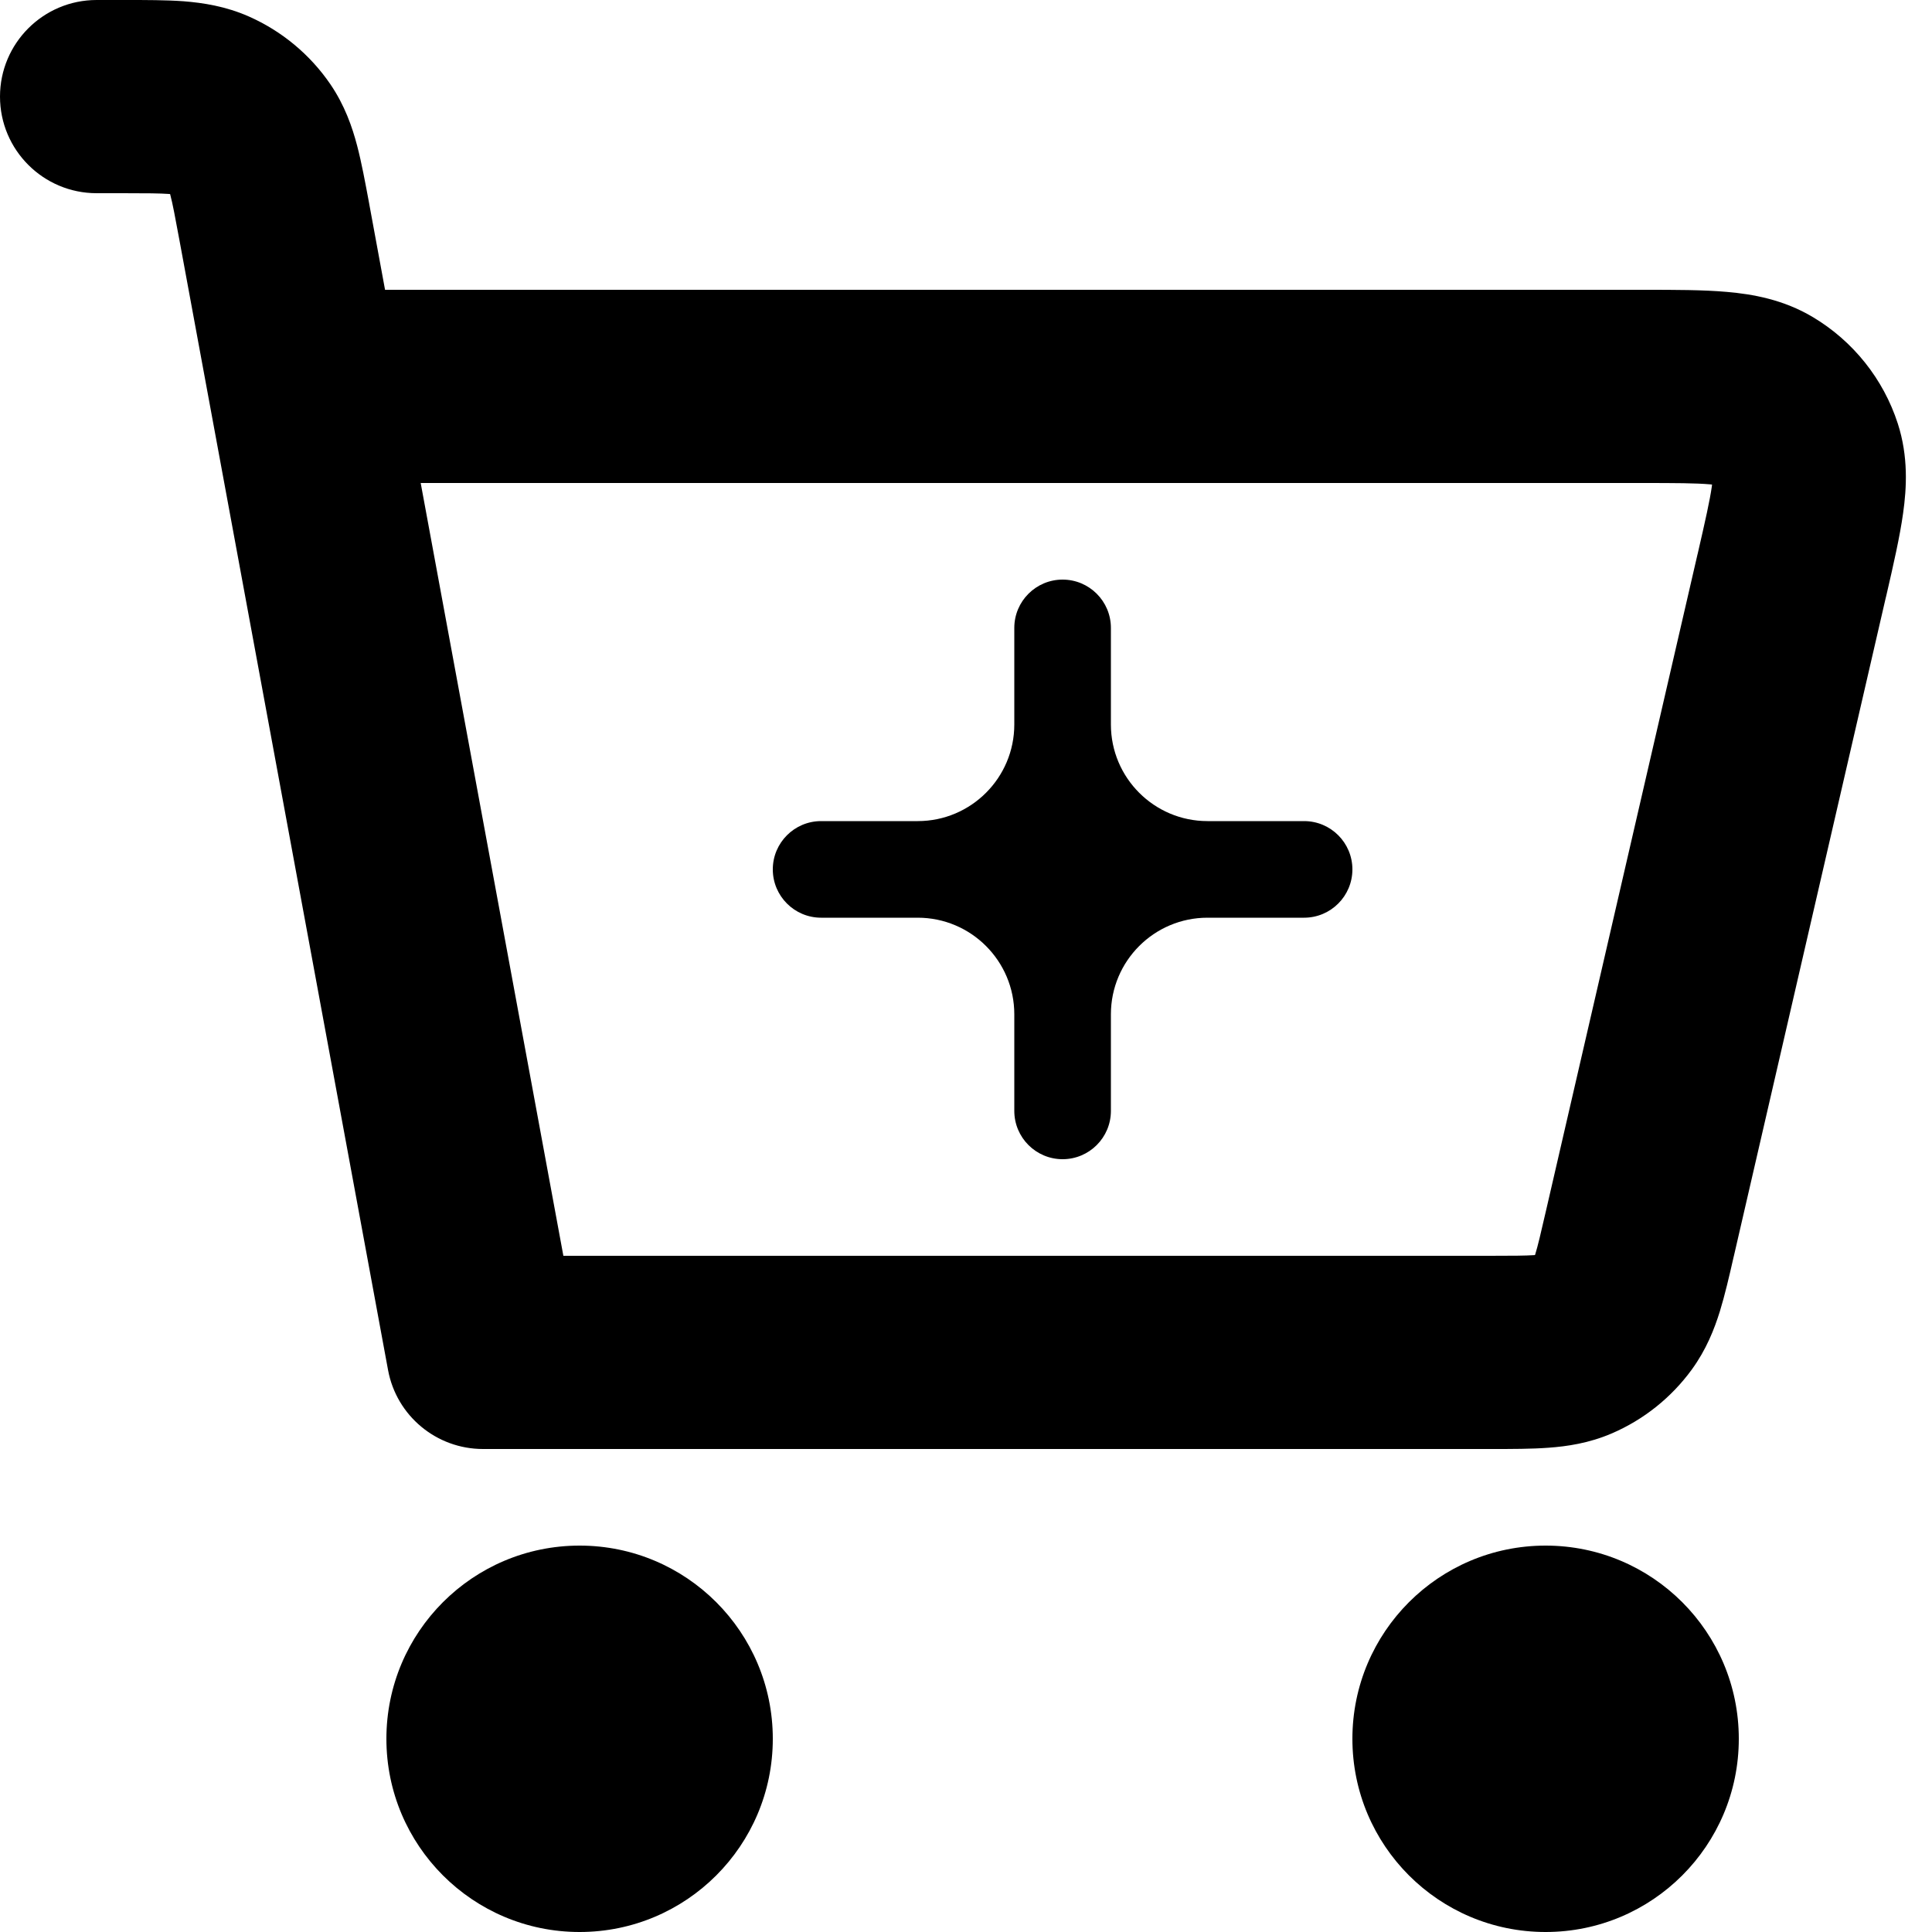
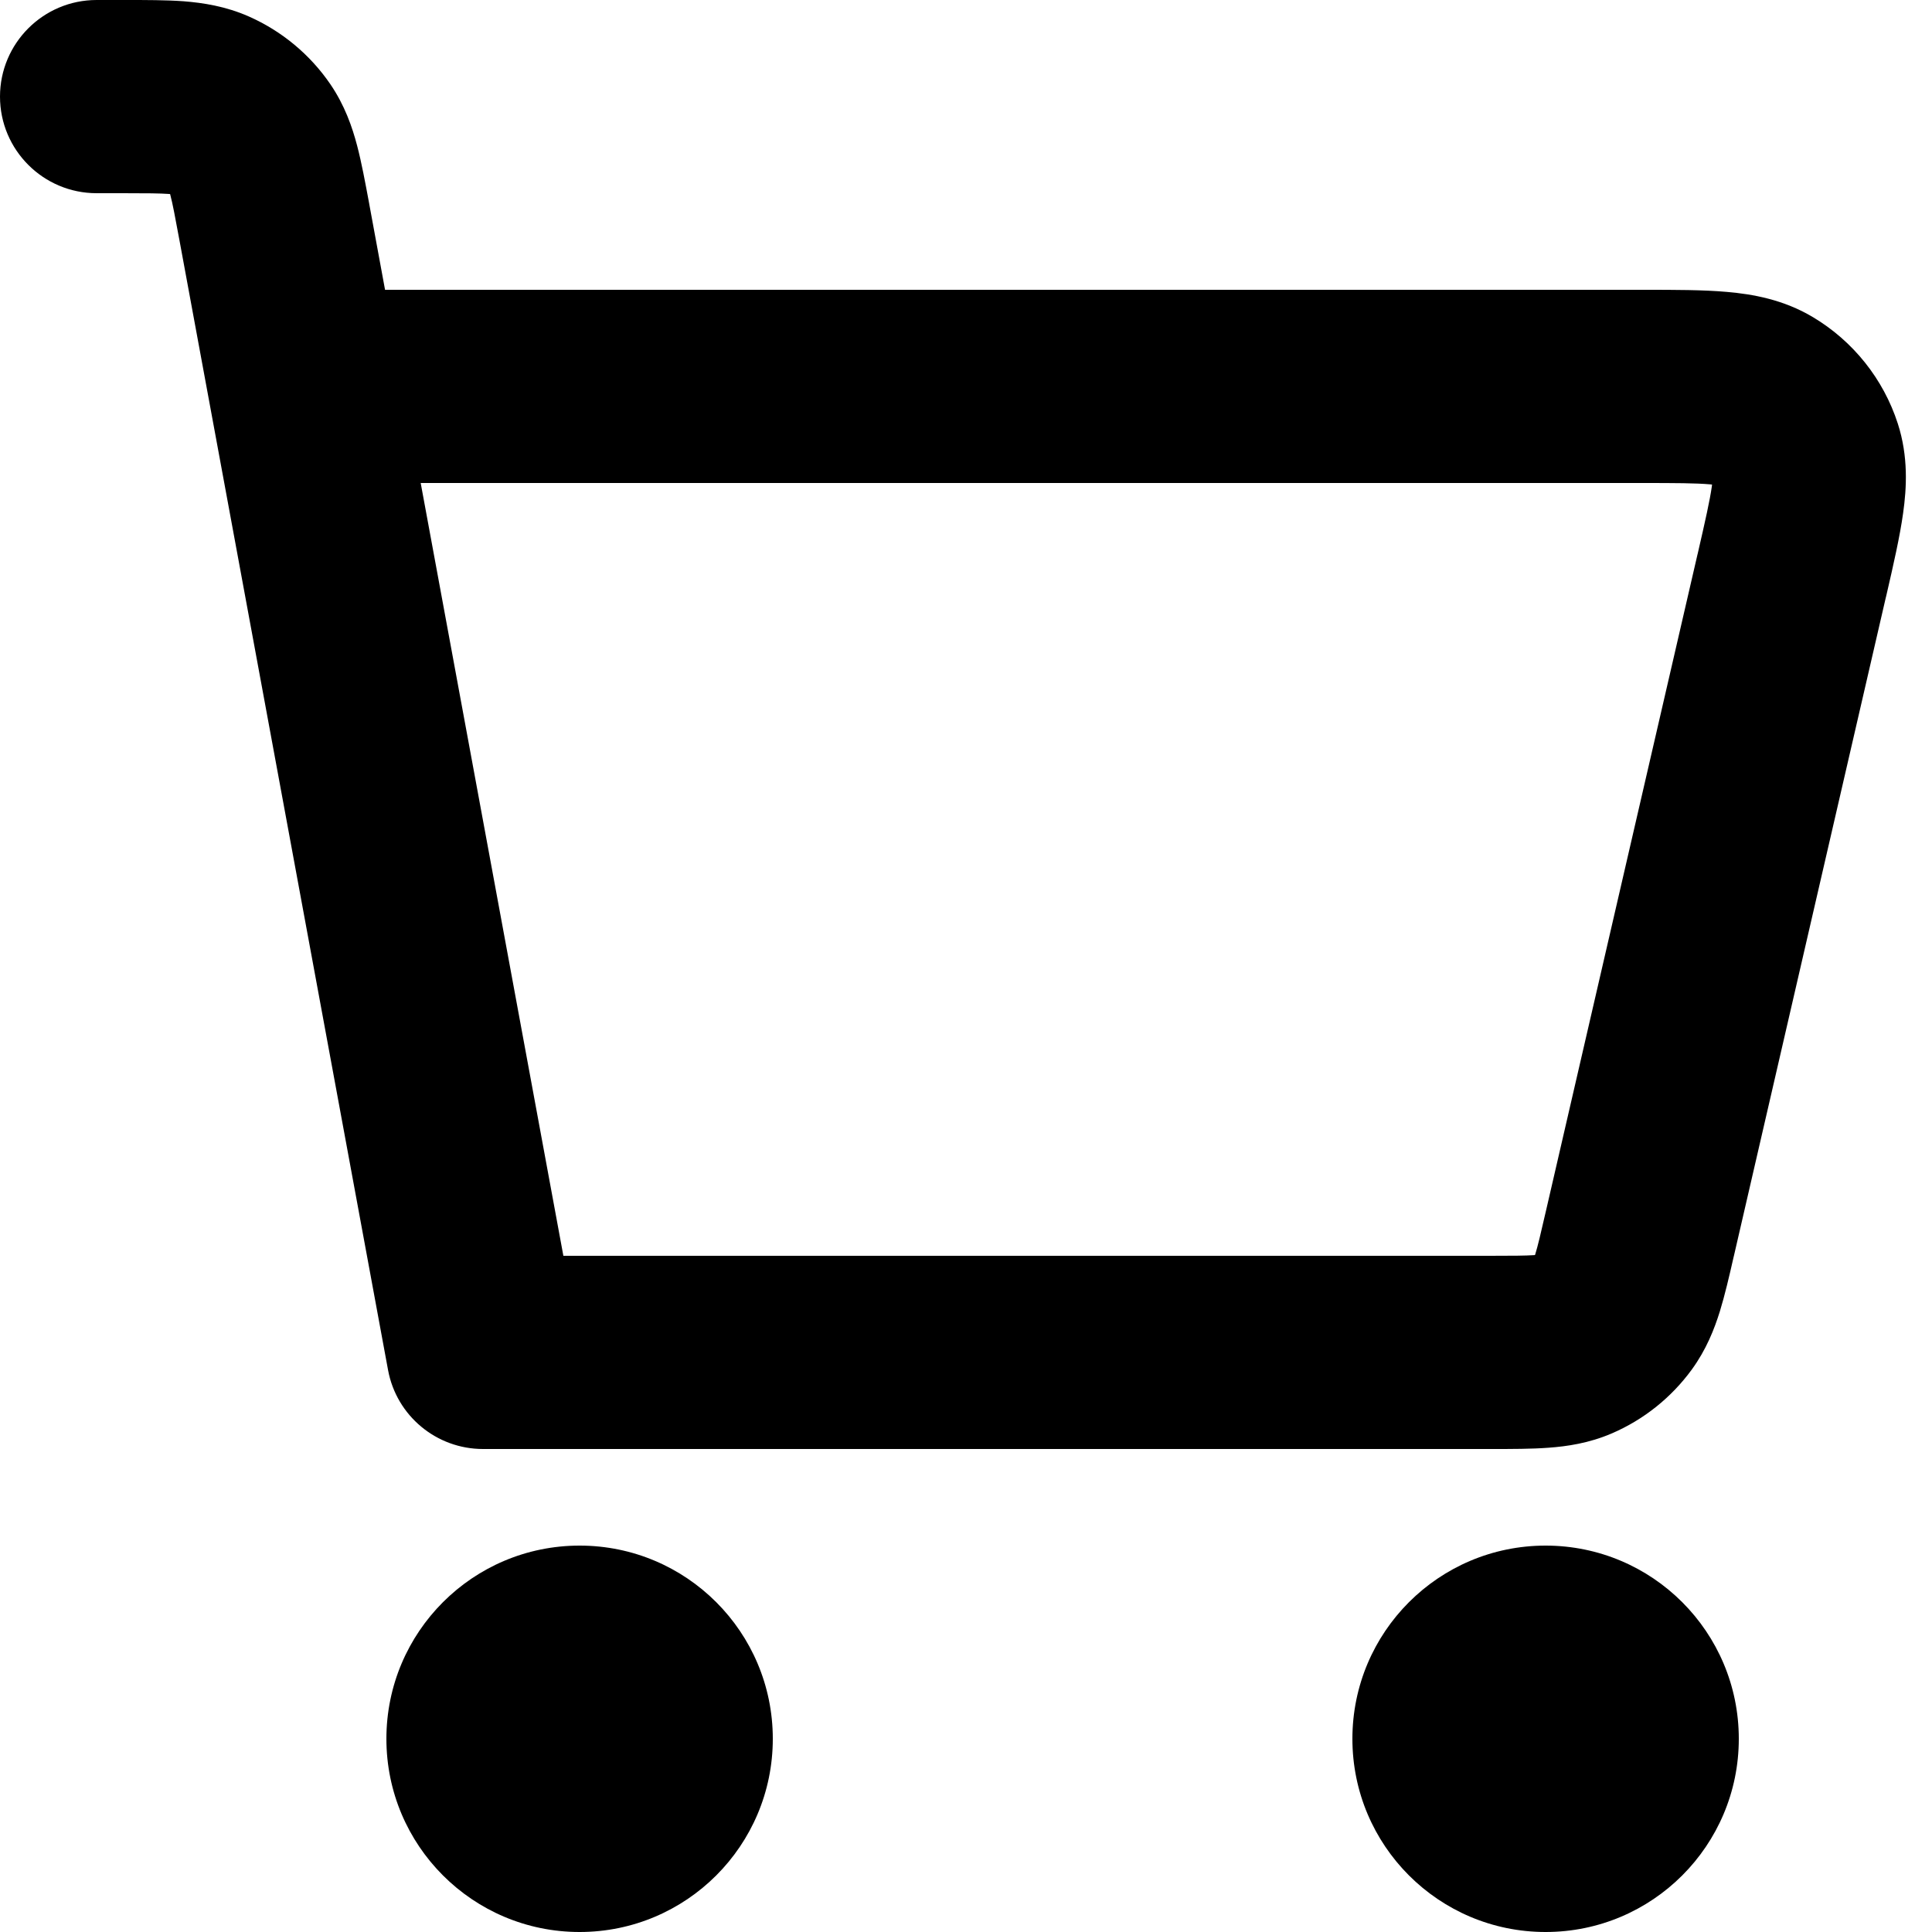
<svg xmlns="http://www.w3.org/2000/svg" width="20" height="20" viewBox="0 0 20 20" fill="none">
  <path fill-rule="evenodd" clip-rule="evenodd" d="M1.751 2.008C1.654 2.001 1.52 2 1.268 2H1C0.448 2 0 1.552 0 1C0 0.448 0.448 4.67418e-06 1 4.67418e-06H1.268C1.278 4.67418e-06 1.287 3.48209e-06 1.296 2.28999e-06C1.509 -2.38168e-05 1.72 -4.96851e-05 1.9 0.013C2.101 0.029 2.335 0.064 2.577 0.171C2.918 0.322 3.21 0.565 3.42 0.872C3.569 1.091 3.646 1.314 3.697 1.508C3.743 1.683 3.781 1.89 3.82 2.098C3.821 2.107 3.823 2.117 3.825 2.126L3.986 3L17.025 3C17.337 3 17.633 3 17.879 3.022C18.142 3.045 18.462 3.1 18.769 3.284C19.182 3.531 19.496 3.921 19.646 4.385C19.756 4.726 19.738 5.05 19.701 5.312C19.667 5.556 19.601 5.844 19.531 6.148L19.523 6.182L19.523 6.183L19.522 6.185L17.95 12.998L17.946 13.014C17.901 13.212 17.855 13.409 17.804 13.575C17.746 13.761 17.663 13.972 17.513 14.178C17.302 14.467 17.016 14.697 16.682 14.84C16.448 14.94 16.223 14.973 16.028 14.987C15.854 15 15.652 15 15.449 15L5 15C4.518 15 4.104 14.656 4.017 14.182L1.858 2.489C1.812 2.242 1.788 2.111 1.763 2.017C1.762 2.014 1.761 2.011 1.761 2.009C1.758 2.008 1.754 2.008 1.751 2.008ZM17.723 5.016C17.717 5.015 17.71 5.015 17.703 5.014C17.556 5.001 17.351 5 16.989 5H4.355L5.832 13L15.422 13C15.663 13 15.79 12.999 15.883 12.993C15.885 12.992 15.888 12.992 15.89 12.992C15.891 12.989 15.892 12.987 15.893 12.984C15.92 12.896 15.949 12.773 16.003 12.538L16.006 12.525L17.573 5.737L17.574 5.734C17.655 5.382 17.7 5.181 17.721 5.035C17.722 5.028 17.723 5.022 17.723 5.016ZM4 18C4 16.895 4.895 16 6 16C7.105 16 8 16.895 8 18C8 19.105 7.105 20 6 20C4.895 20 4 19.105 4 18ZM14 18C14 16.895 14.895 16 16 16C17.105 16 18 16.895 18 18C18 19.105 17.105 20 16 20C14.895 20 14 19.105 14 18Z" fill="black" />
-   <path fill-rule="evenodd" clip-rule="evenodd" d="M9.5 8.5C10.052 8.5 10.5 8.052 10.5 7.5V6.5C10.5 6.224 10.724 6 11 6V6C11.276 6 11.5 6.224 11.5 6.5V7.5C11.5 8.052 11.948 8.5 12.5 8.5H13.5C13.776 8.5 14 8.724 14 9V9C14 9.276 13.776 9.5 13.5 9.5H12.5C11.948 9.5 11.5 9.948 11.5 10.5V11.5C11.5 11.776 11.276 12 11 12V12C10.724 12 10.5 11.776 10.5 11.5V10.5C10.5 9.948 10.052 9.5 9.5 9.5H8.5C8.224 9.5 8 9.276 8 9V9C8 8.724 8.224 8.5 8.5 8.5H9.5Z" fill="black" />
</svg>